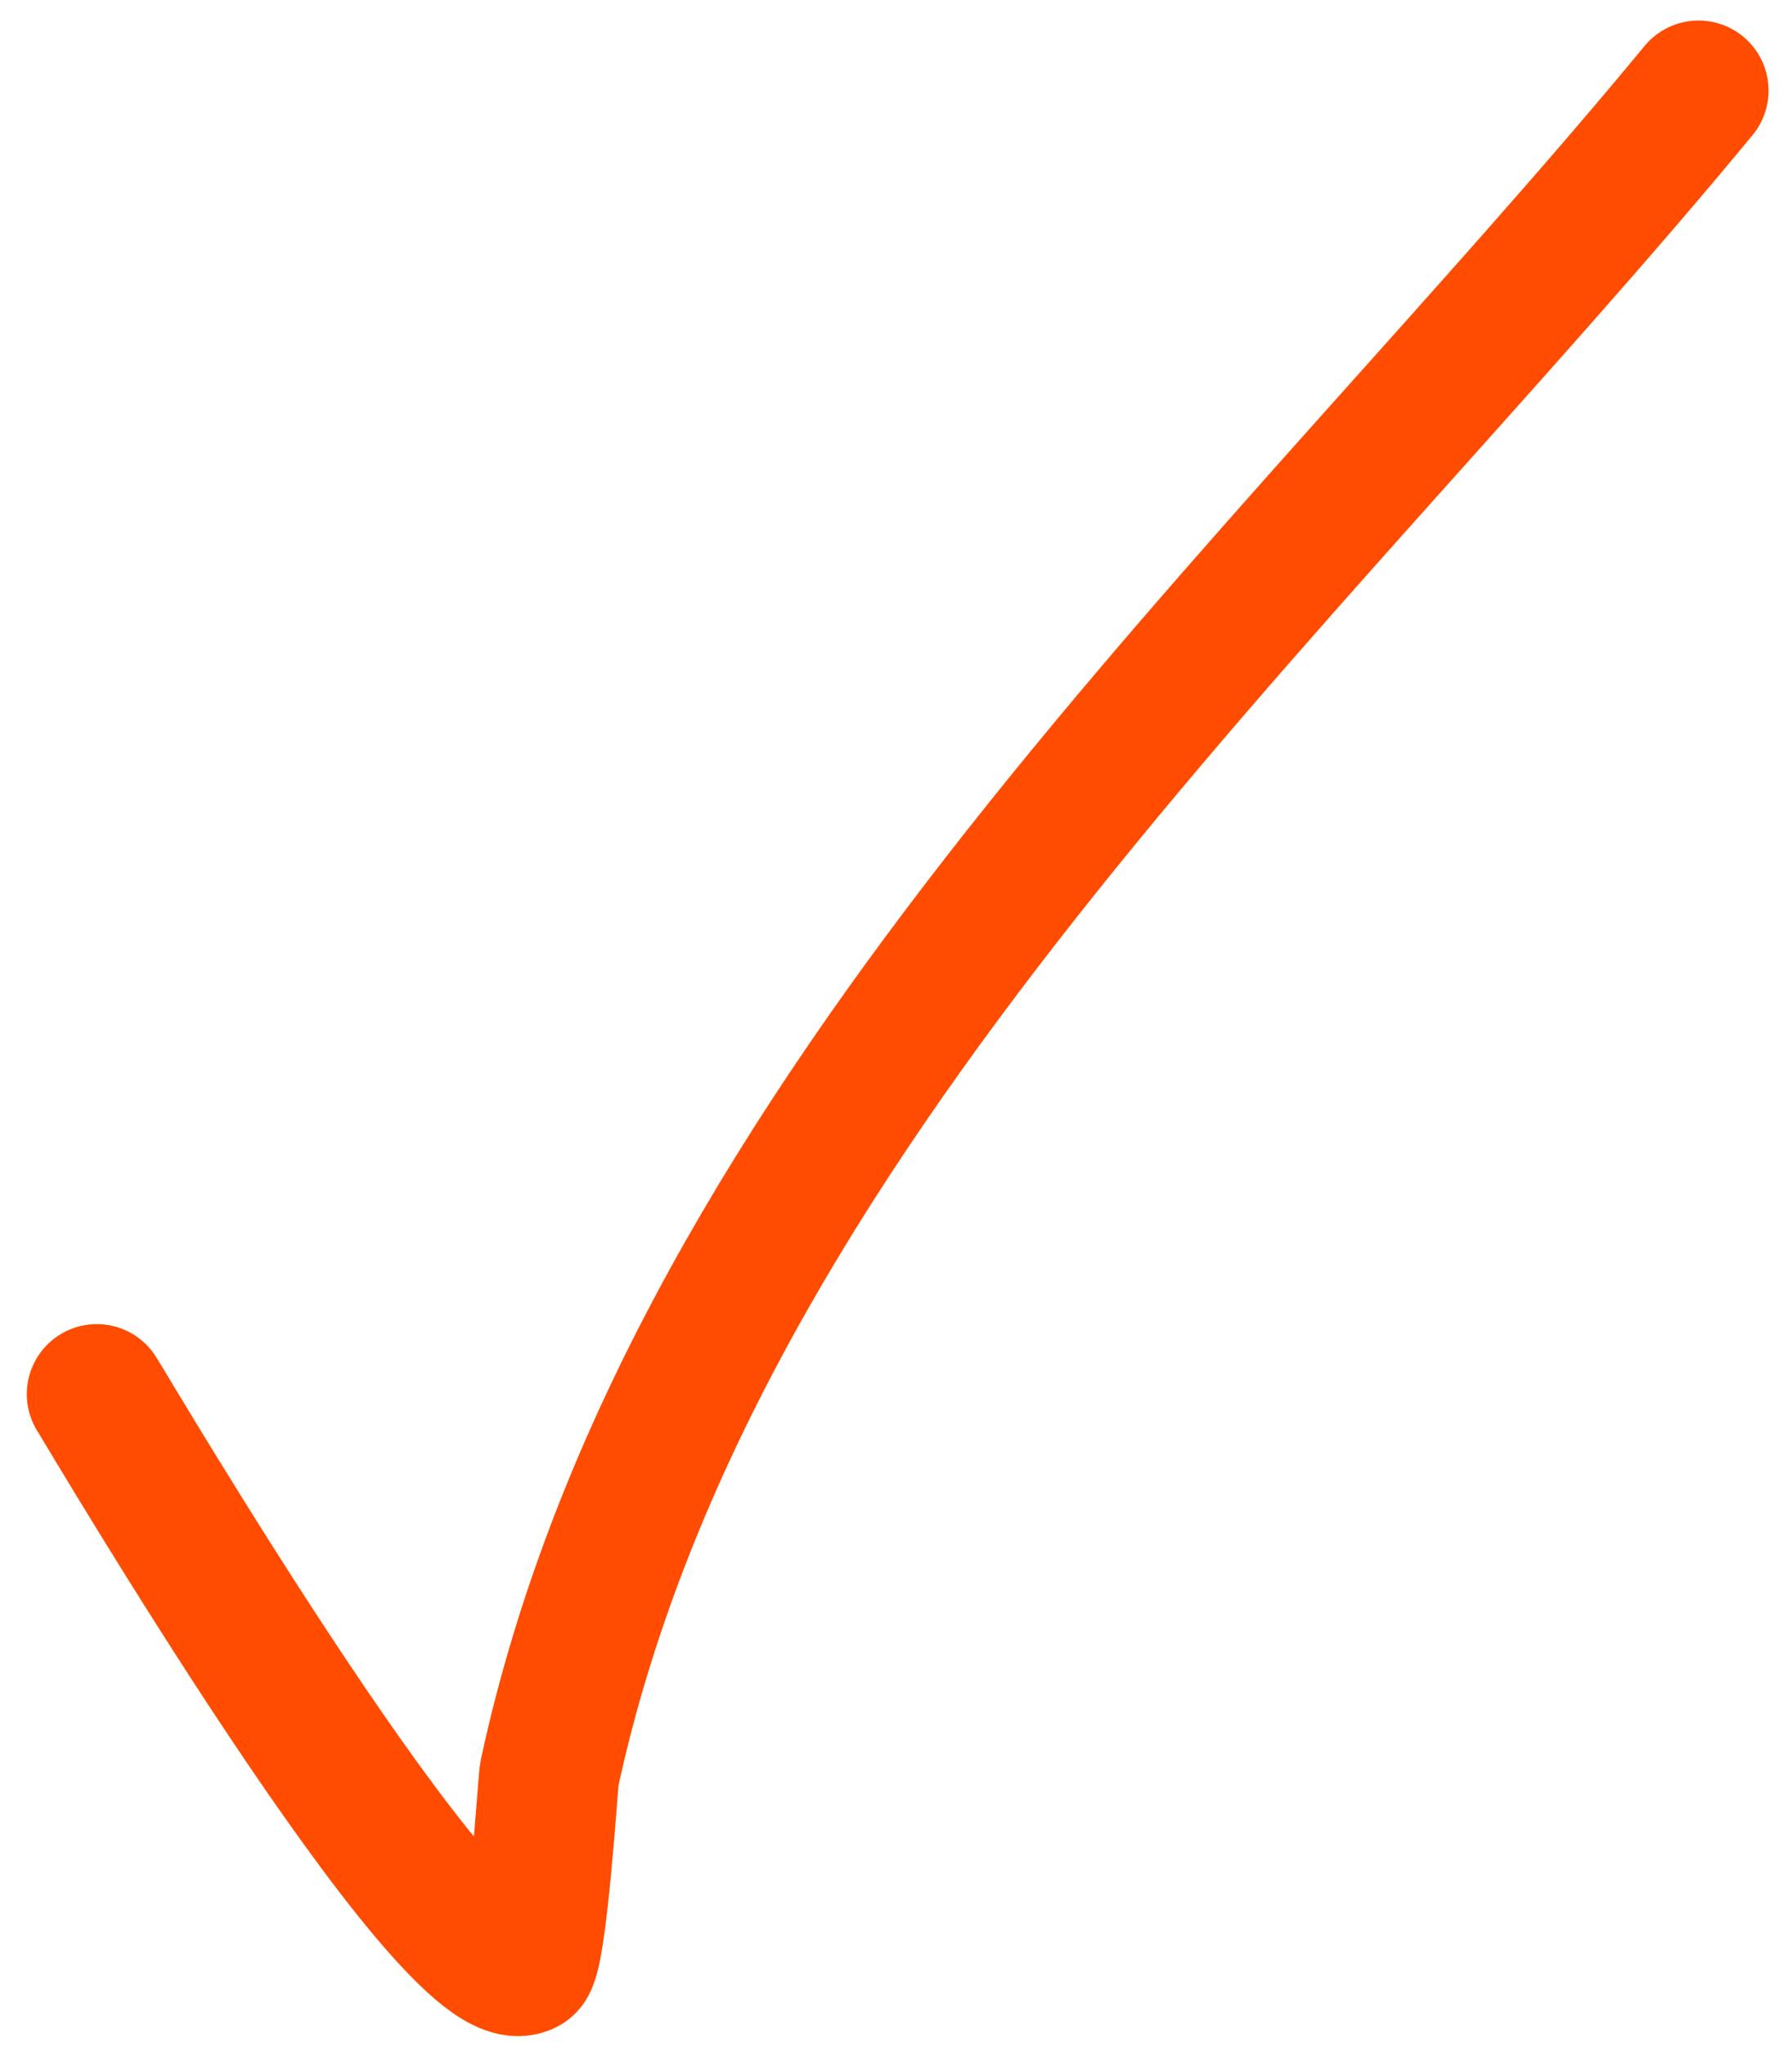
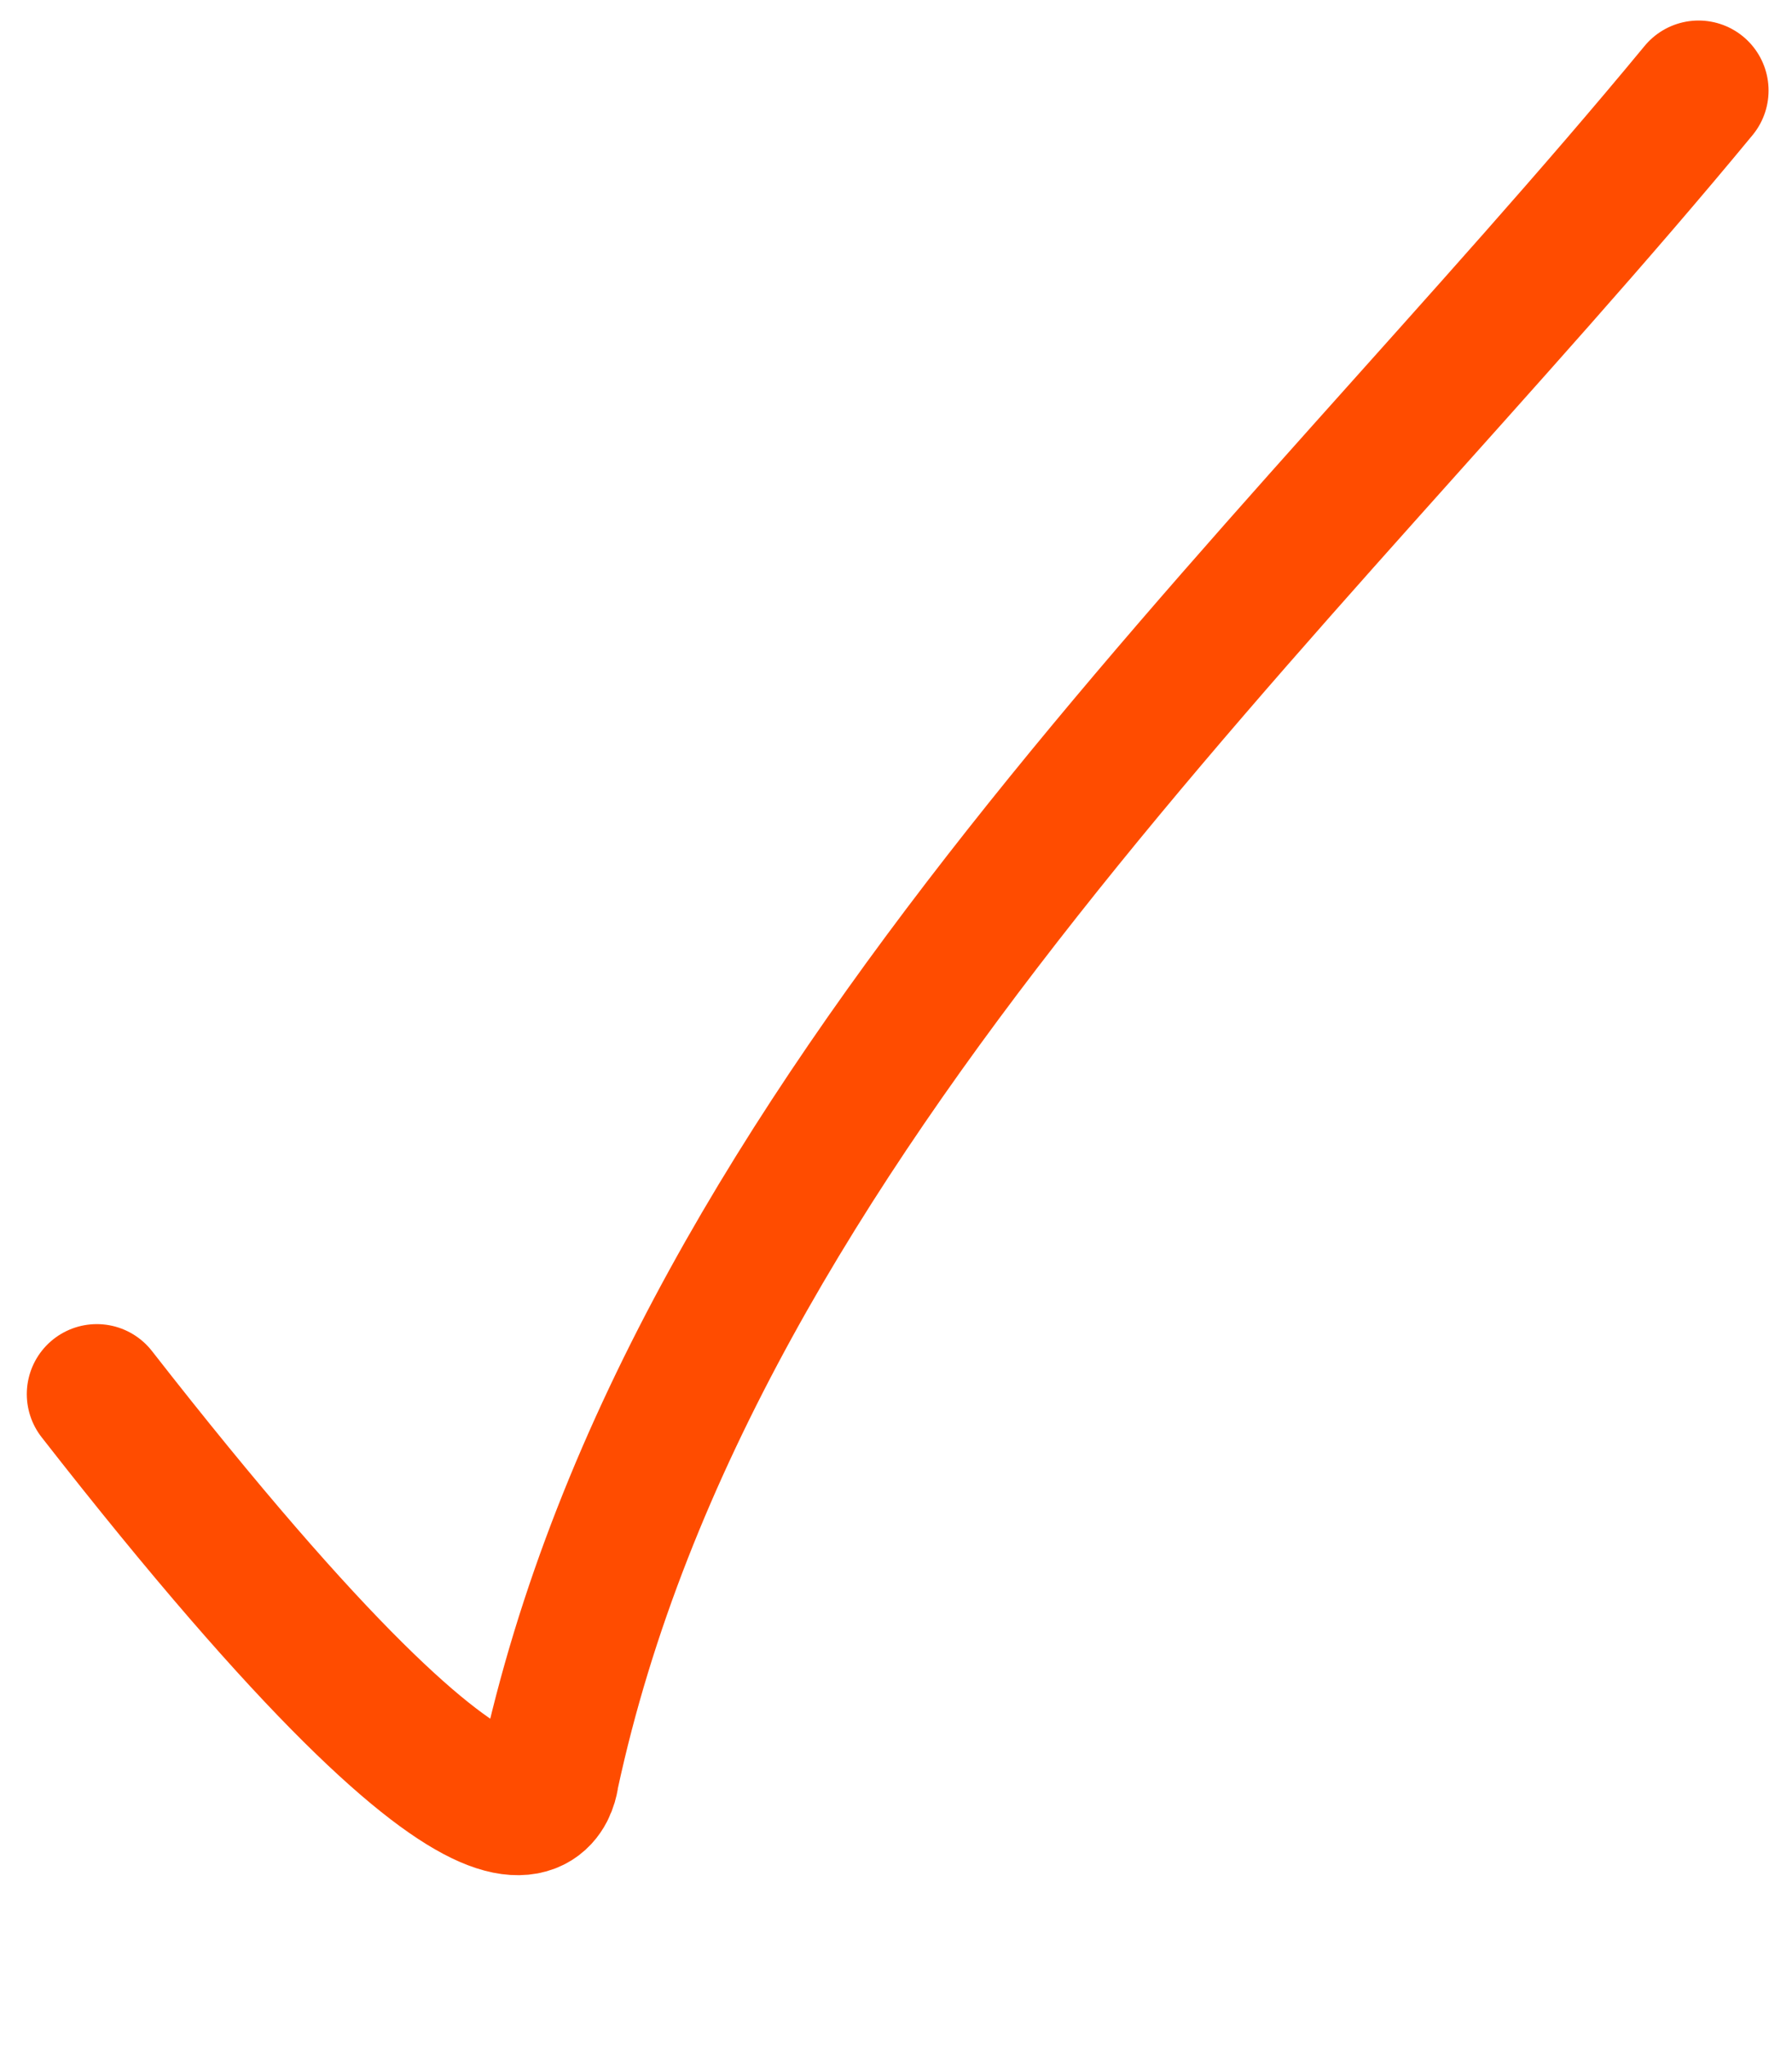
<svg xmlns="http://www.w3.org/2000/svg" width="64" height="73" viewBox="0 0 64 73" fill="none">
-   <path d="M3.457 49.774C3.75 50.215 16.229 71.453 18.755 70.136C19.178 69.915 19.578 63.528 19.617 63.348C24.68 39.843 45.931 21.081 60.663 3.233" stroke="#FF4C00" stroke-width="5" stroke-linecap="round" />
+   <path d="M3.457 49.774C19.178 69.915 19.578 63.528 19.617 63.348C24.68 39.843 45.931 21.081 60.663 3.233" stroke="#FF4C00" stroke-width="5" stroke-linecap="round" />
</svg>